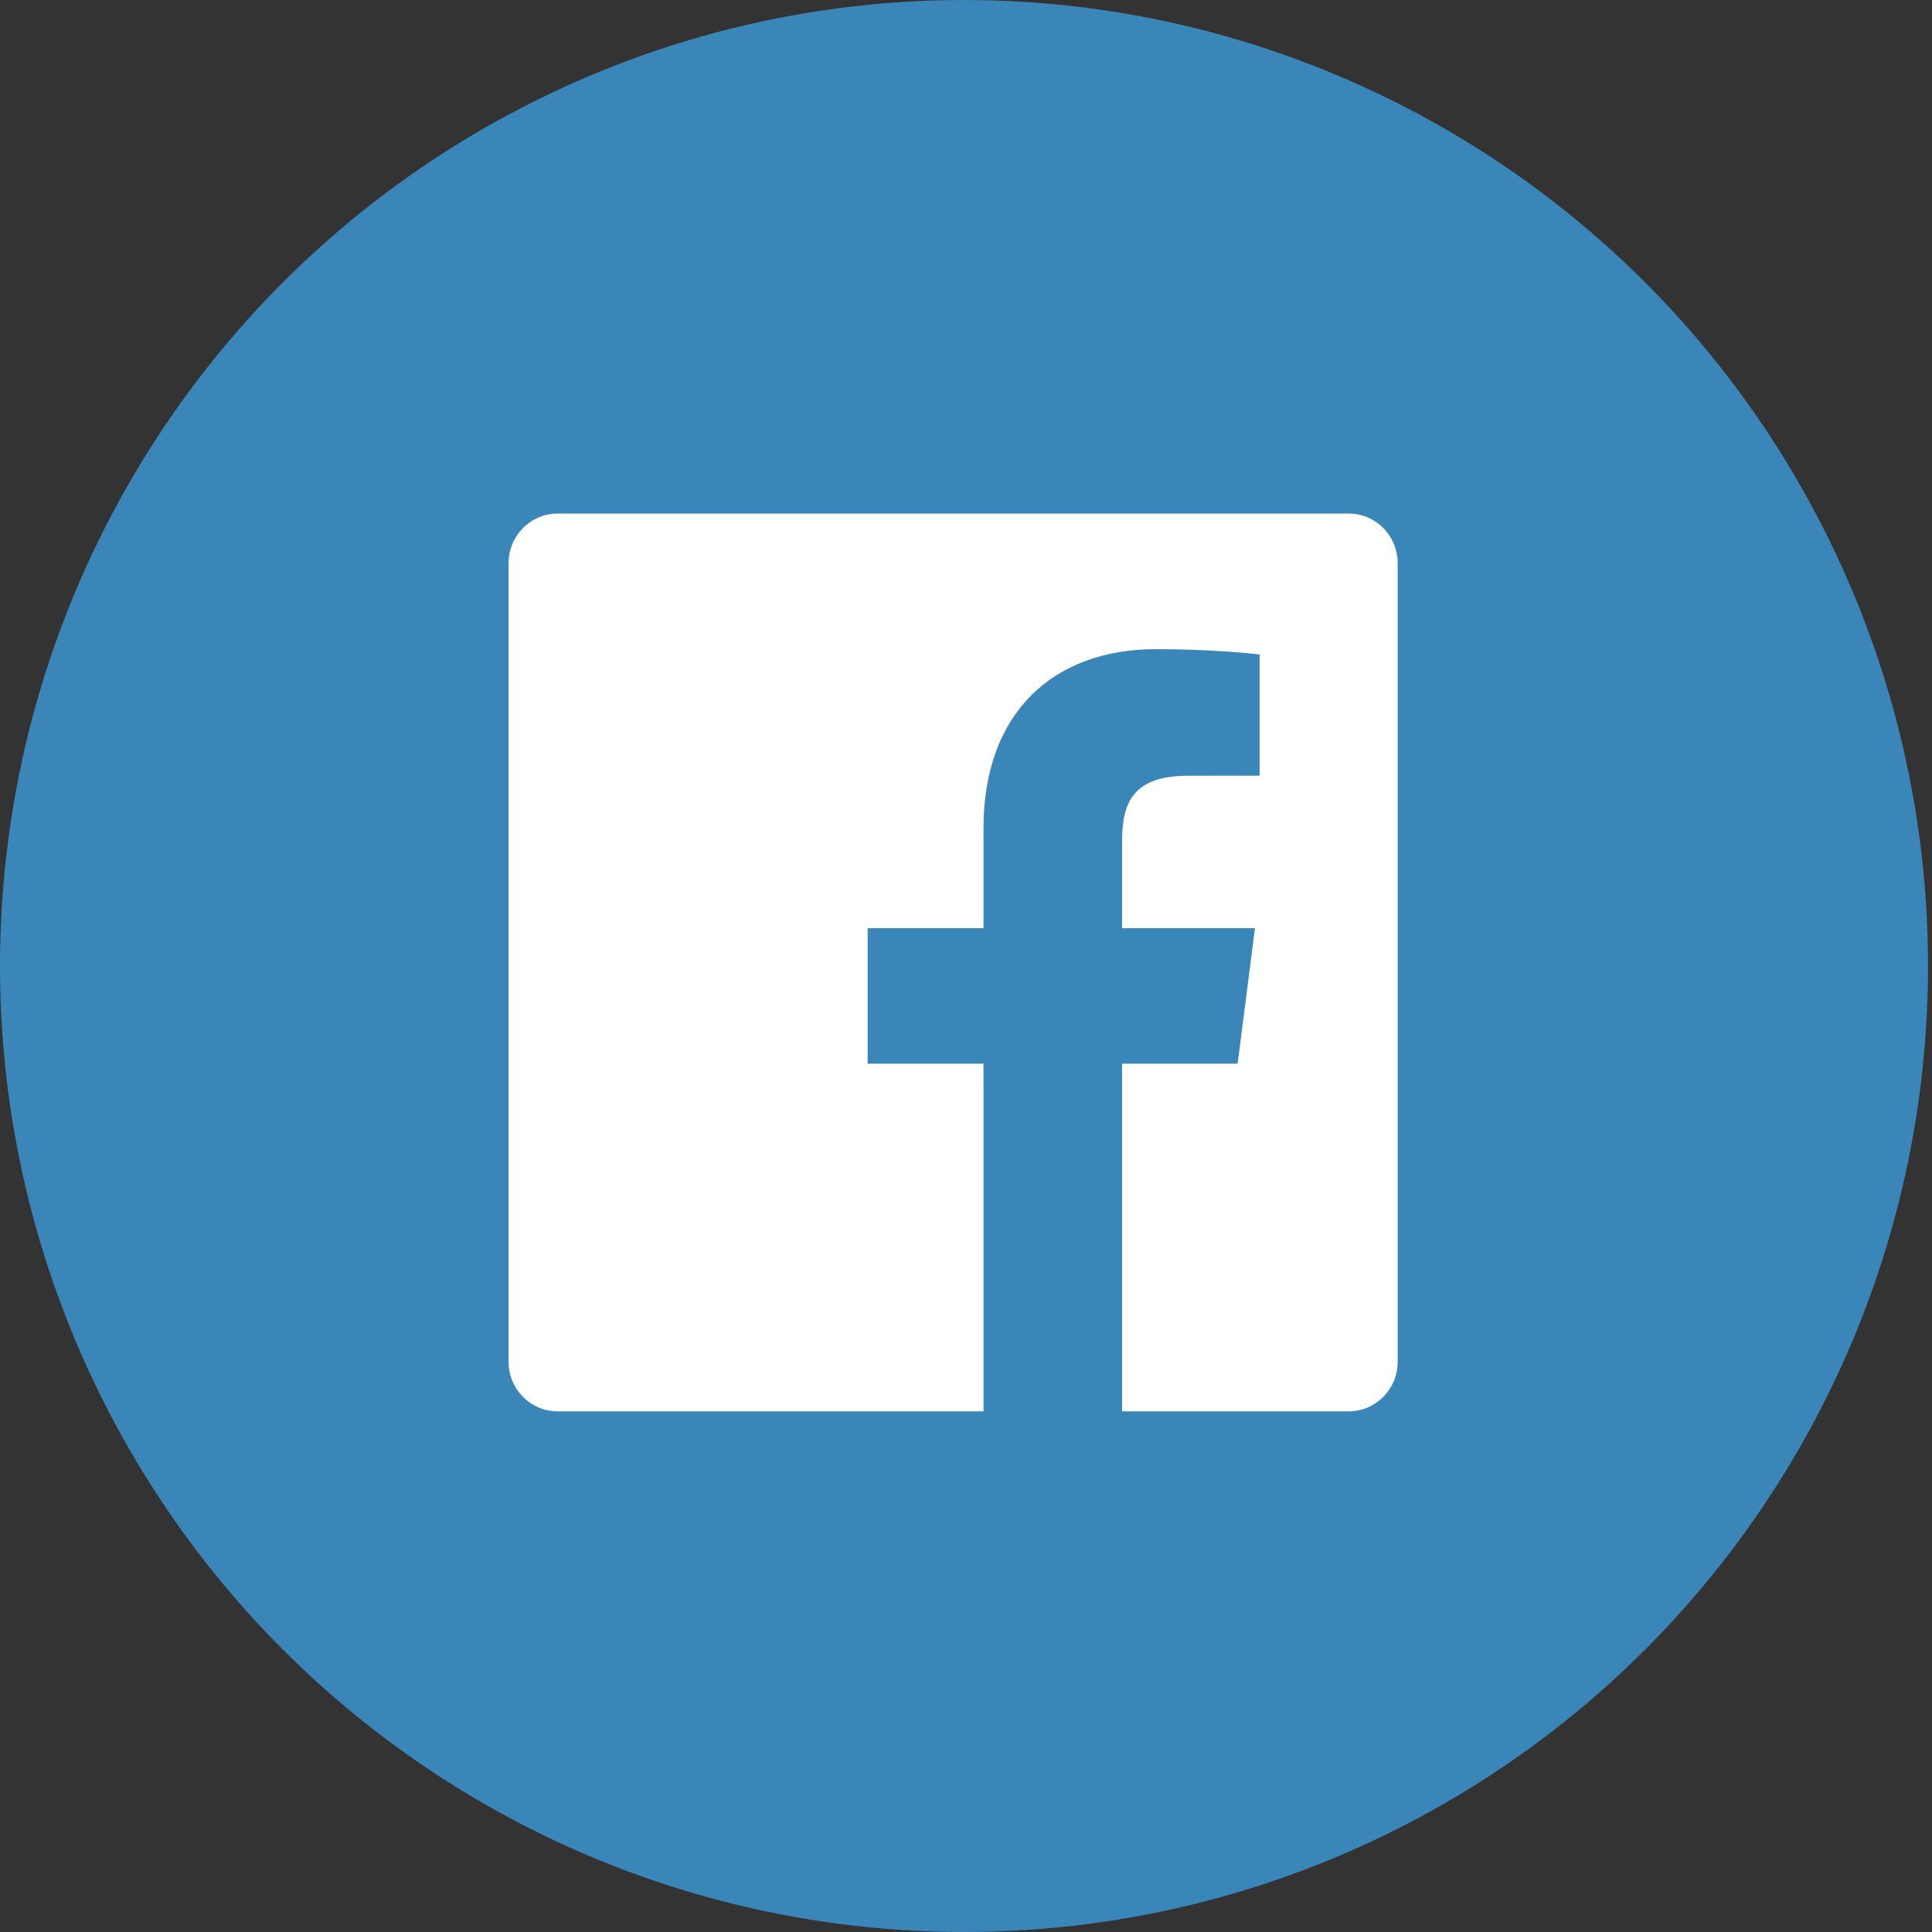
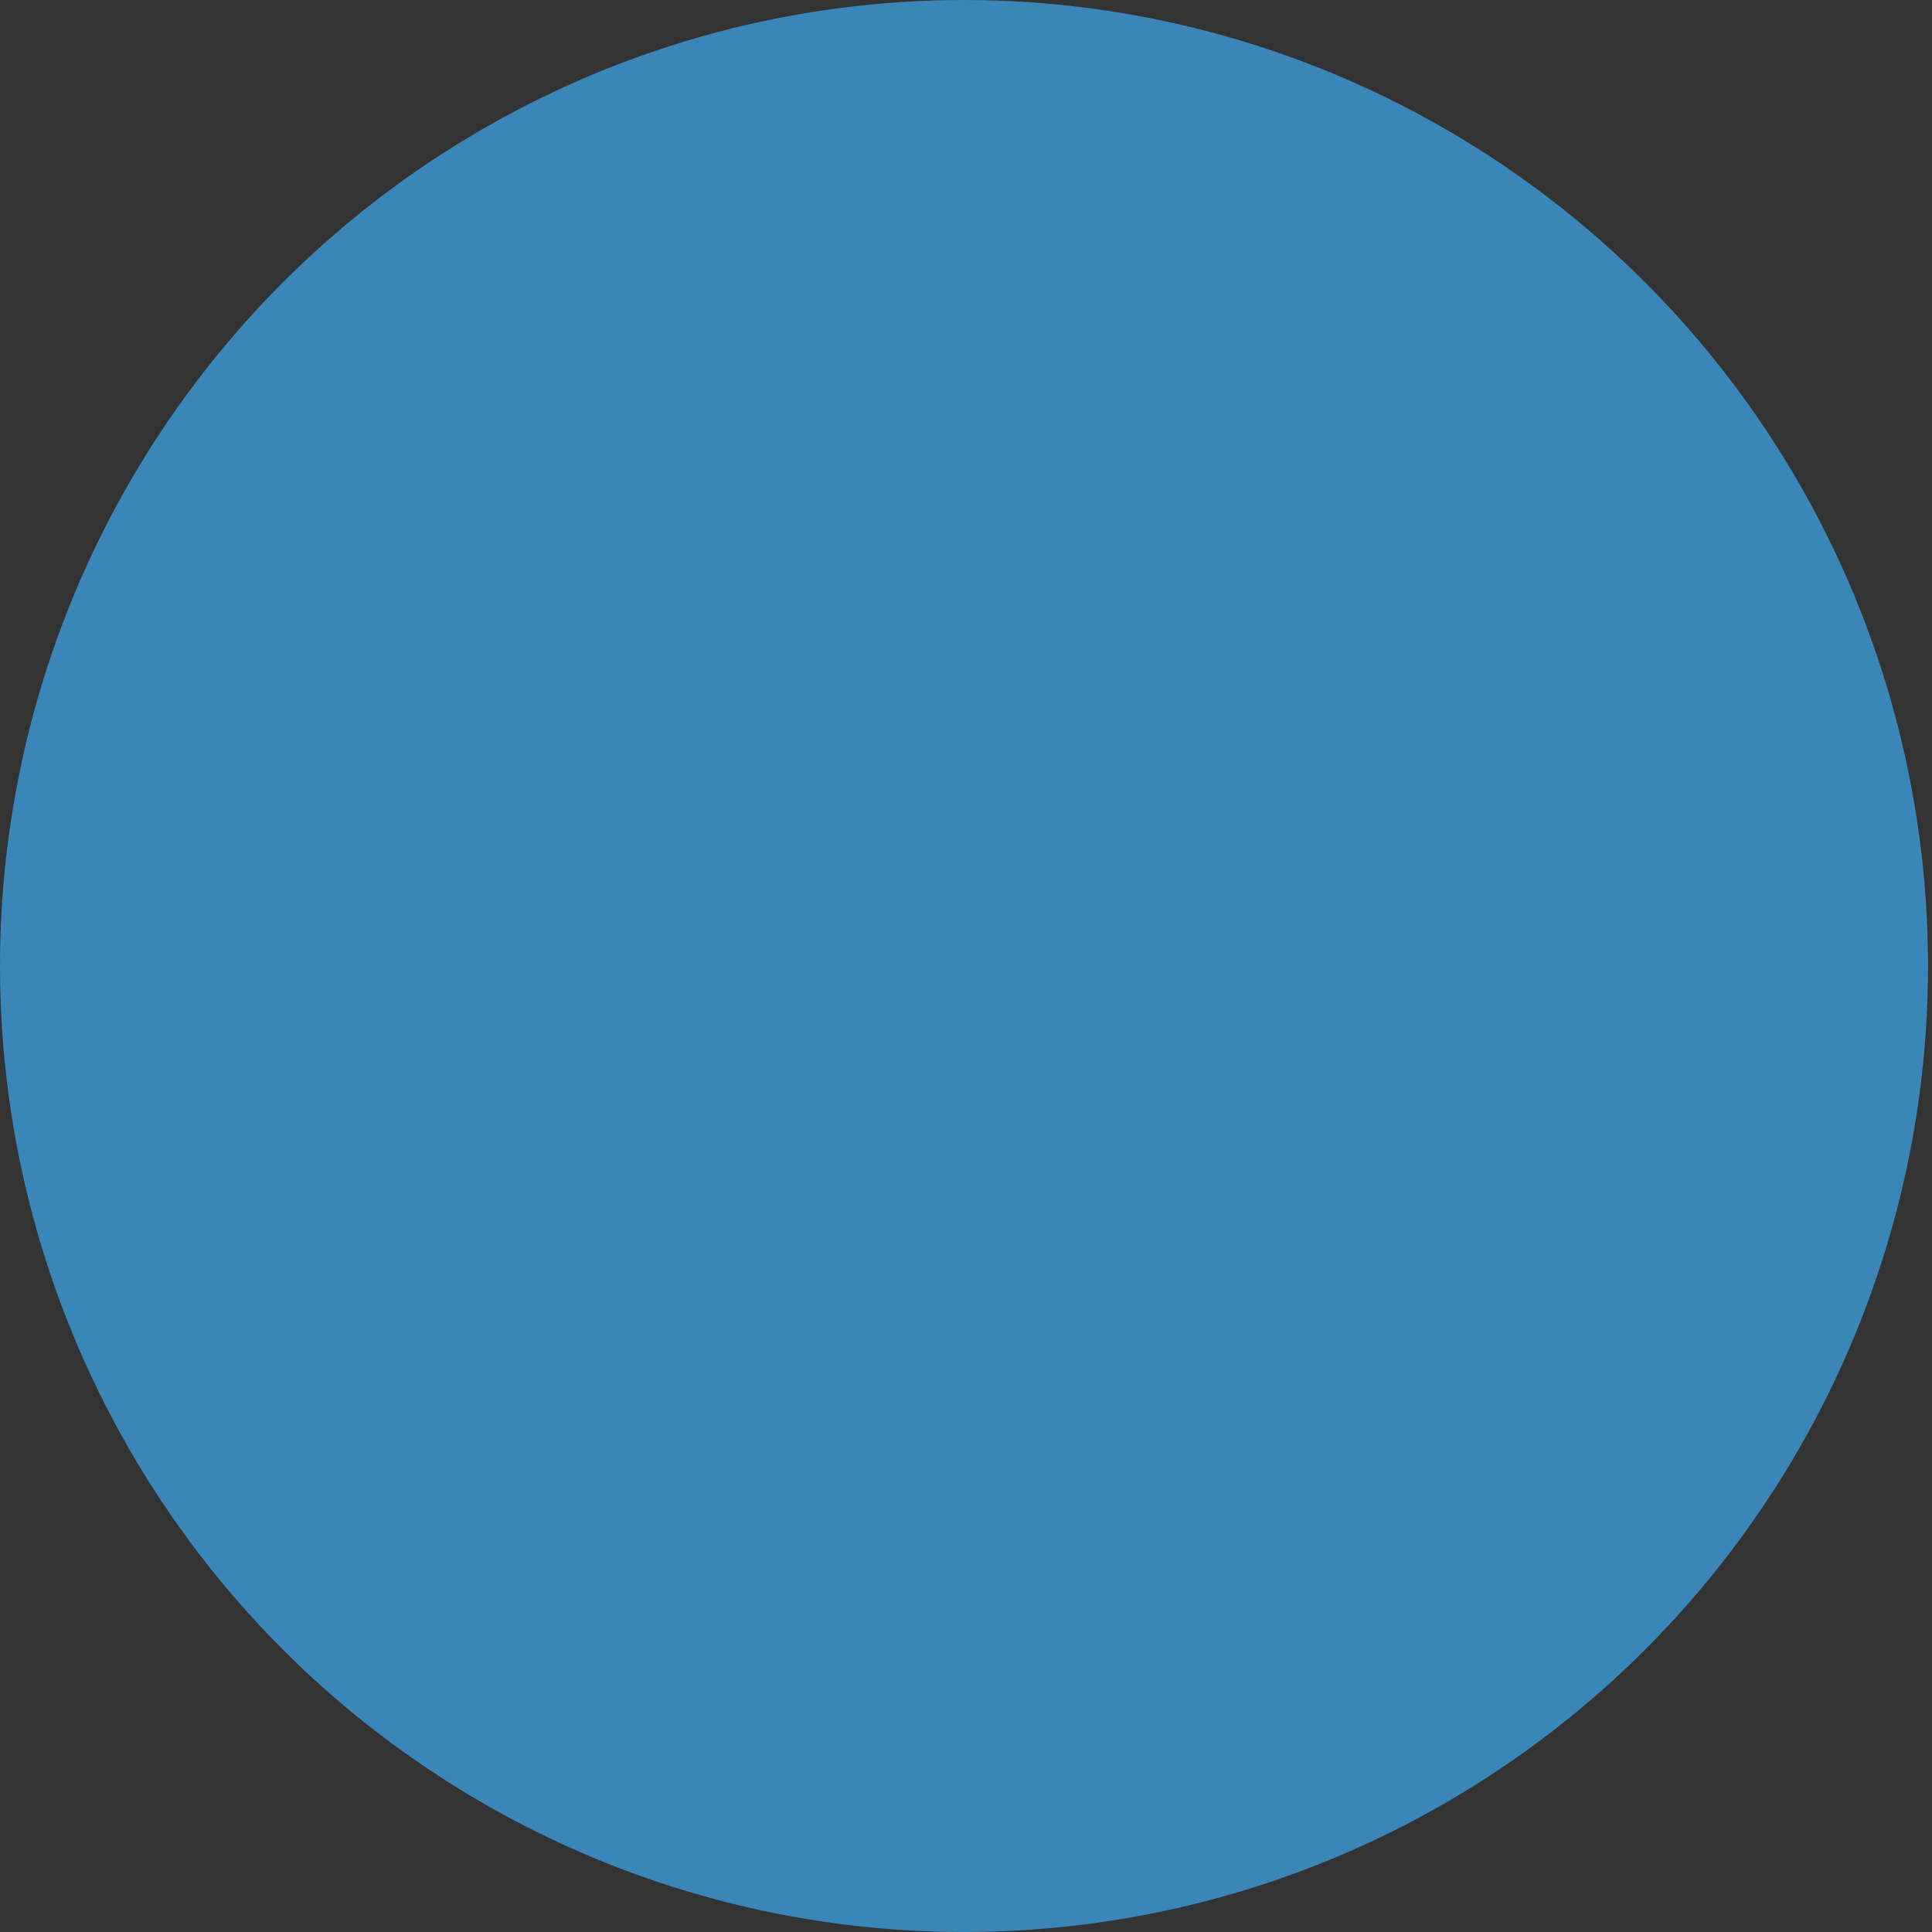
<svg xmlns="http://www.w3.org/2000/svg" width="37px" height="37px" viewBox="0 0 37 37" version="1.1">
  <rect x="0" y="0" width="37" height="37" fill="#333333" stroke="none" />
  <title>Facebook</title>
  <desc>Created with Sketch.</desc>
  <defs />
  <g id="Welcome" stroke="none" stroke-width="1" fill="none" fill-rule="evenodd">
    <g id="Forsida" transform="translate(-1058, -3644)">
      <g id="Footer" transform="translate(-3, 3371)">
        <g id="Group-19" transform="translate(143, 204)">
          <g id="samfelagsmiðlar" transform="translate(918, 69)">
            <g id="Facebook">
              <ellipse id="Oval-2" fill="#3B86B8" cx="18.462" cy="18.5" rx="18.462" ry="18.5" />
-               <path d="M26.767,26.08 C26.767,26.604 26.347,27.029 25.828,27.029 L21.489,27.029 L21.489,20.371 L23.702,20.371 L24.034,17.776 L21.489,17.776 L21.489,16.119 C21.489,15.368 21.696,14.856 22.762,14.856 L24.123,14.855 L24.123,12.535 C23.888,12.503 23.08,12.432 22.14,12.432 C20.178,12.432 18.835,13.642 18.835,15.862 L18.835,17.776 L16.616,17.776 L16.616,20.371 L18.835,20.371 L18.835,27.029 L10.68,27.029 C10.161,27.029 9.74,26.604 9.74,26.08 L9.74,10.784 C9.74,10.26 10.161,9.835 10.68,9.835 L25.828,9.835 C26.347,9.835 26.767,10.26 26.767,10.784 L26.767,26.08" fill="#FFFFFF" />
            </g>
          </g>
        </g>
      </g>
    </g>
  </g>
</svg>